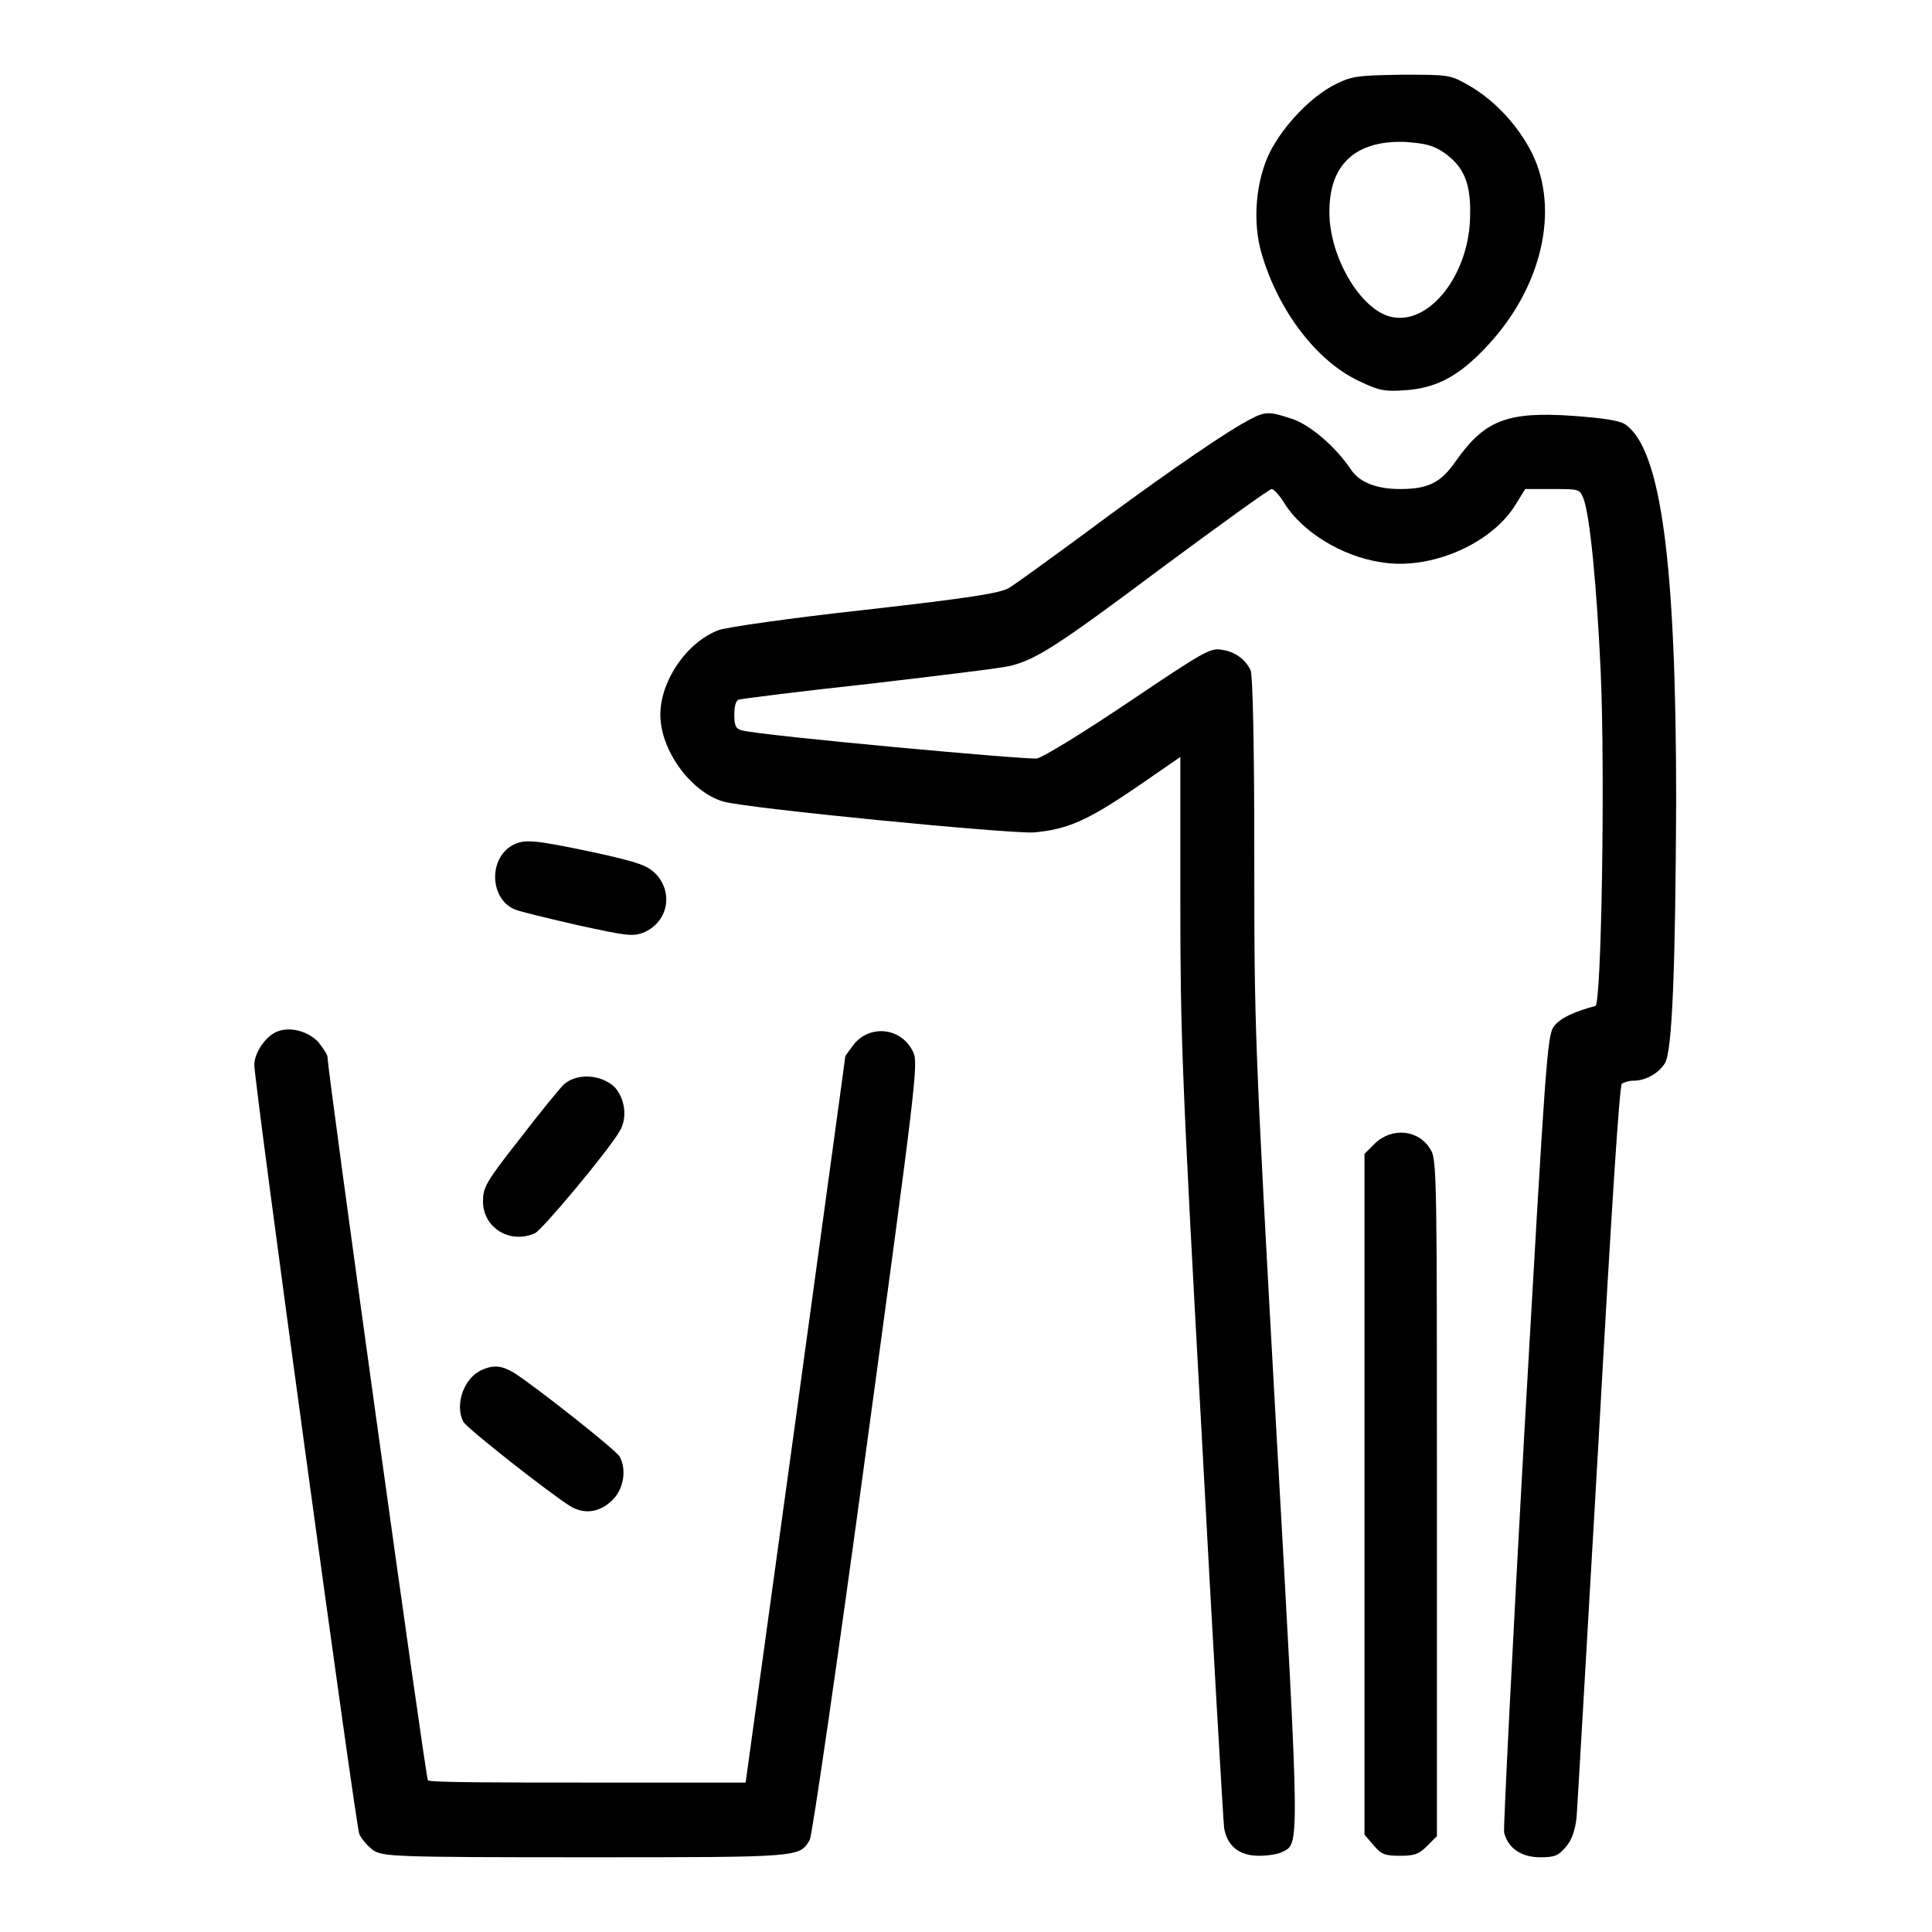
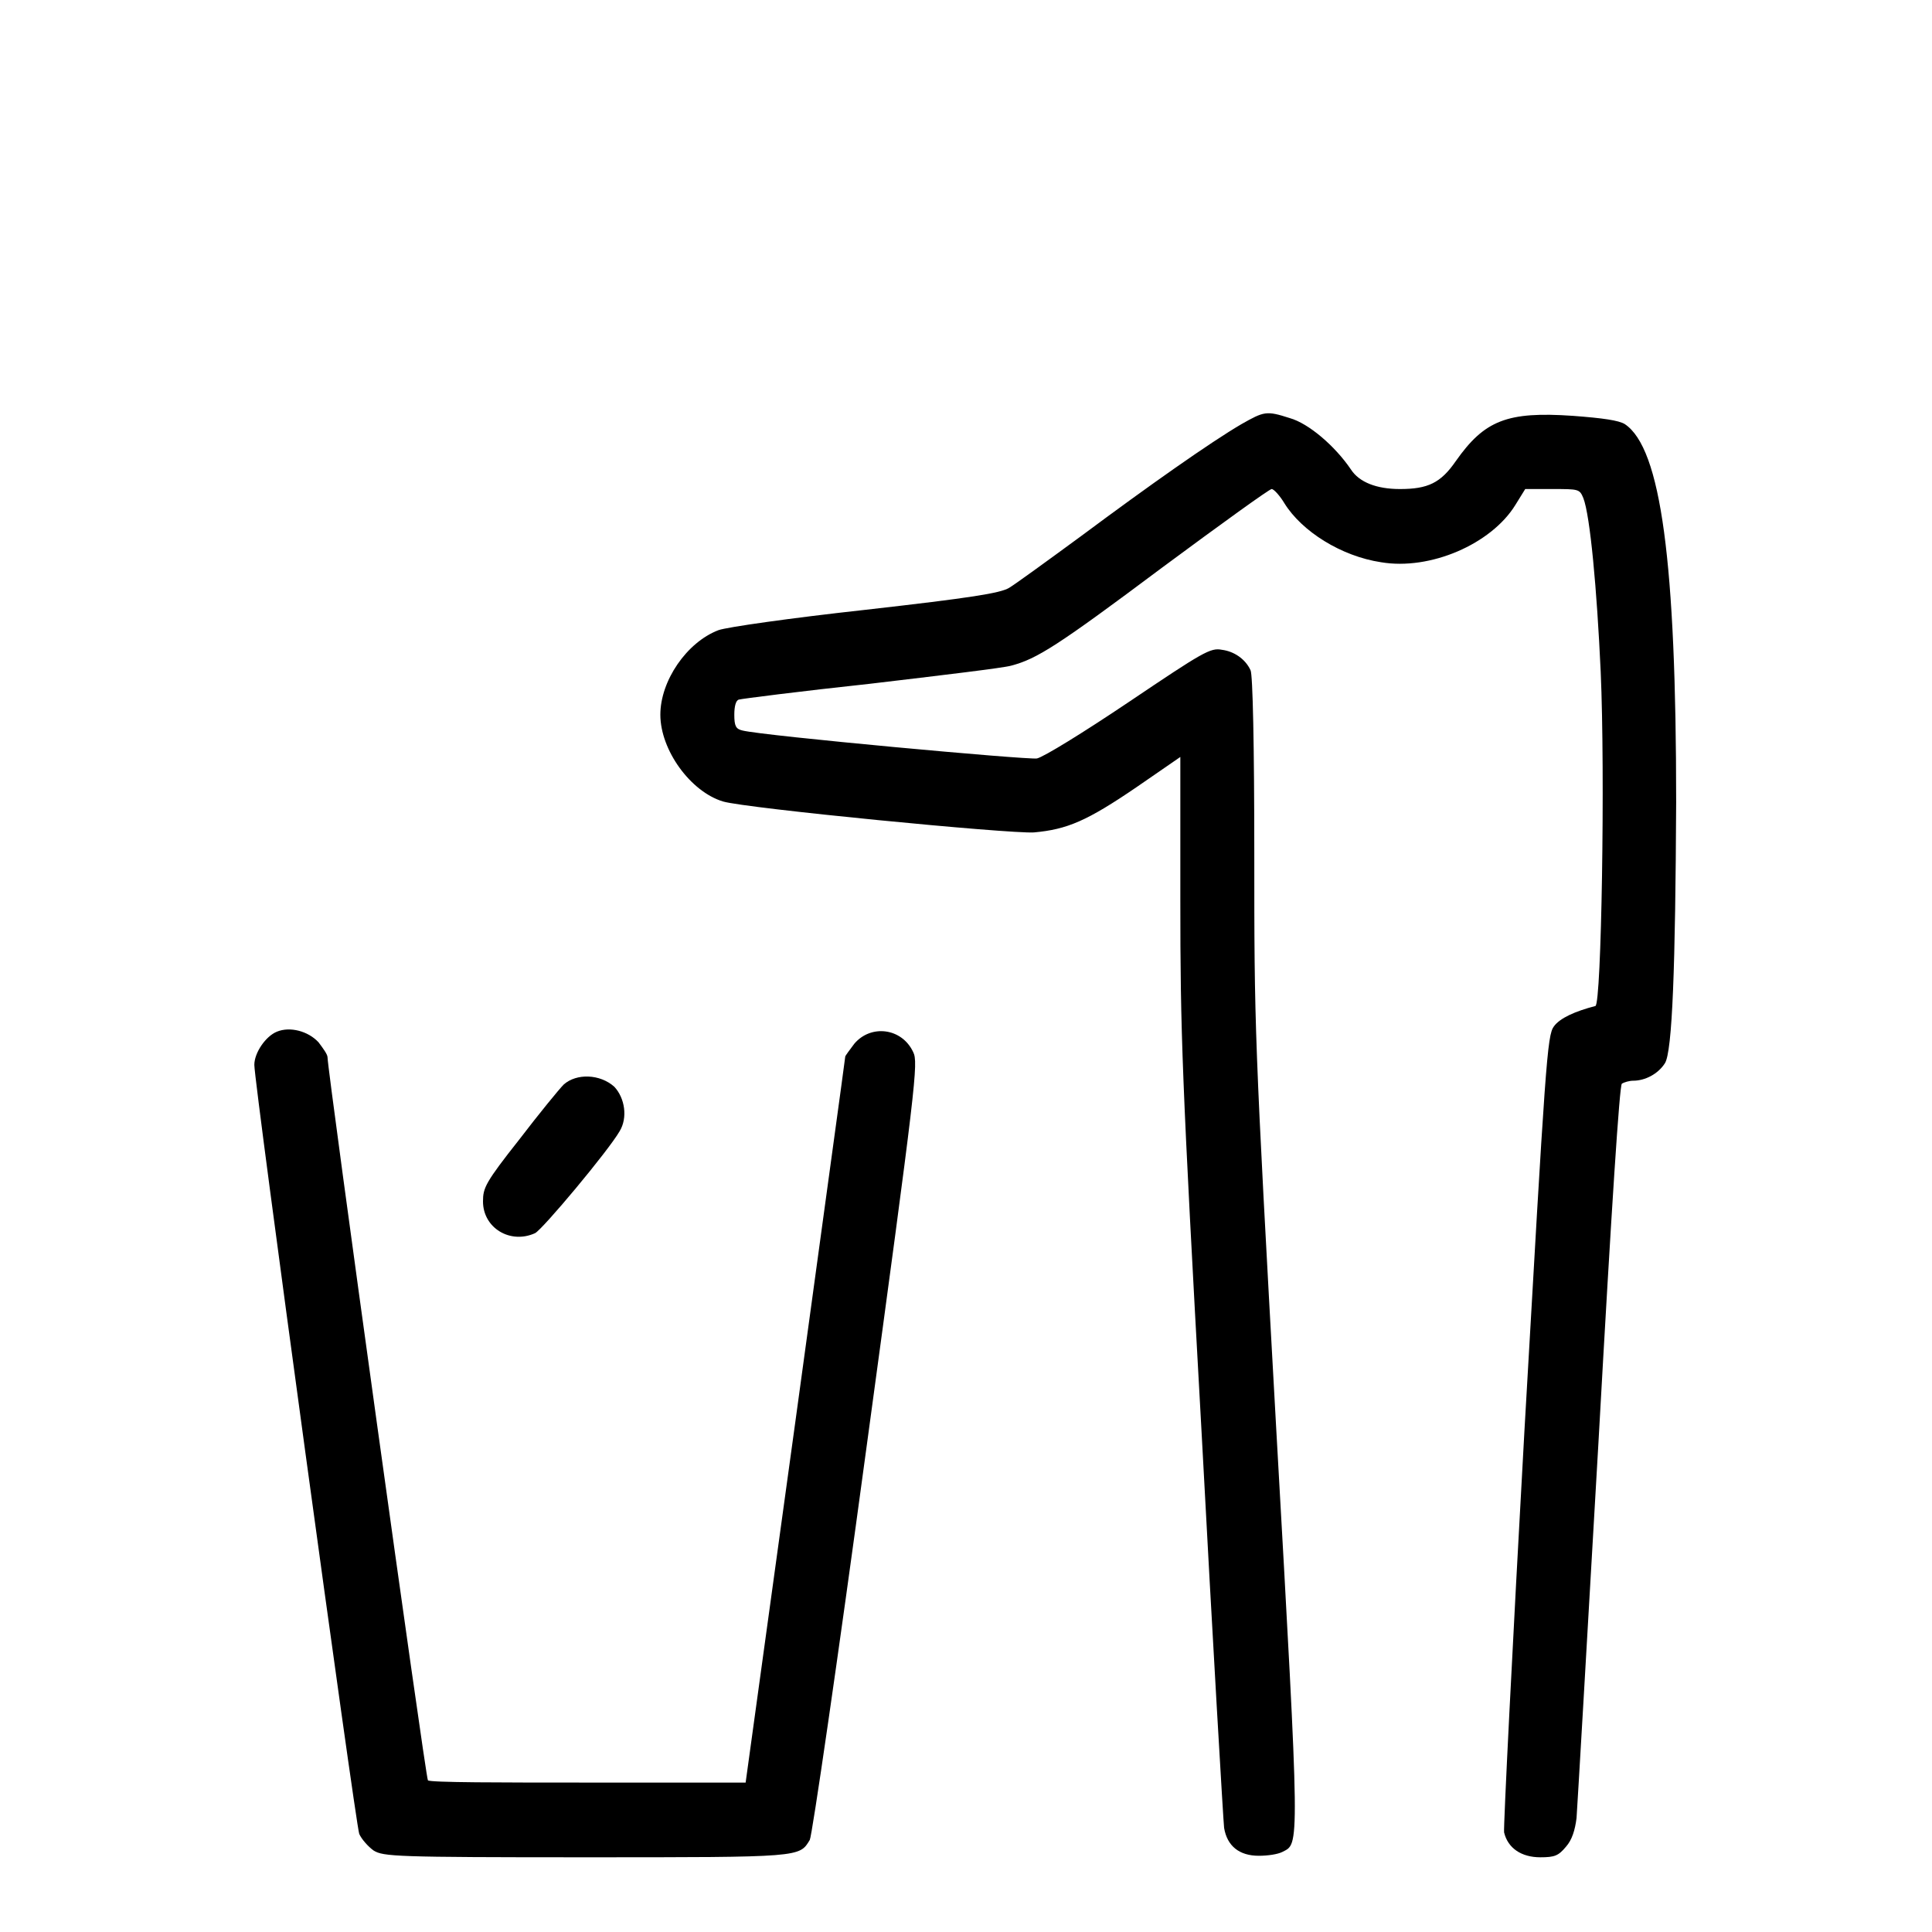
<svg xmlns="http://www.w3.org/2000/svg" version="1.1" x="0px" y="0px" viewBox="0 0 256 256" enable-background="new 0 0 256 256" xml:space="preserve">
  <g>
    <g>
      <g>
-         <path fill="#000000" d="M176.9,11.2c-3.2,1.6-6.8,5.4-8.6,8.9c-1.9,3.8-2.4,9.3-1.1,13.6c2.2,7.5,7.3,14.2,12.9,16.8c2.7,1.3,3.4,1.4,6.2,1.2c4.1-0.3,7.1-1.9,10.8-5.9c7.2-7.7,9.6-18,5.9-25.5c-1.8-3.6-4.9-7-8.4-9c-2.5-1.4-2.5-1.4-8.9-1.4C179.7,10,179.1,10.1,176.9,11.2z M191.3,20.2c2.6,1.8,3.6,4,3.5,8.2c0,7.8-5.3,14.7-10.4,13.6c-3.8-0.8-7.7-7-8.2-12.7c-0.5-7.1,3-10.7,9.9-10.5C188.8,19,189.8,19.2,191.3,20.2z" />
        <path fill="#000000" d="M164.5,56.2c-4.1,2.4-12.2,8.1-21.2,14.8c-4.5,3.3-8.9,6.5-9.6,6.9c-1.2,0.7-4.9,1.3-19,2.9c-10,1.1-18.4,2.3-19.5,2.7c-4.2,1.6-7.7,6.7-7.7,11.2c0,4.7,4,10.2,8.3,11.5c3,0.9,37.9,4.3,41.2,4.1c4.4-0.4,7-1.5,13.6-6l5.8-4v19c0,17.4,0.2,23.4,2.8,70.2c1.5,28.2,2.9,51.9,3,52.7c0.4,2.4,2,3.7,4.6,3.7c1.2,0,2.5-0.2,3.1-0.5c2.3-1.2,2.4,0.5-0.8-56.2c-2.9-52.1-2.9-53.1-2.9-76.2c0-14.1-0.2-23.7-0.5-24.2c-0.7-1.5-2.2-2.5-3.8-2.7c-1.5-0.3-2.5,0.3-12.3,6.9c-6.1,4.1-11.3,7.3-12.2,7.5c-1.3,0.2-36.2-3-39-3.7c-0.9-0.2-1.1-0.6-1.1-2.1c0-1.1,0.2-1.9,0.6-2c0.3-0.1,8.1-1.1,17.4-2.1c9.3-1.1,17.7-2.1,18.7-2.4c3.4-0.9,6.1-2.6,20-13c7.7-5.7,14.2-10.4,14.5-10.4c0.3,0,1.1,0.9,1.7,1.9c2.3,3.7,7.5,7,12.8,7.8c6.5,1.1,14.6-2.4,17.8-7.6l1.3-2.1h3.6c3.5,0,3.6,0,4.1,1.2c0.9,2.3,1.8,12.1,2.3,23c0.6,13.4,0.1,44.1-0.7,44.3c-2.7,0.7-4.7,1.6-5.5,2.7c-0.9,1.2-1.1,4.6-3.9,53.5c-1.6,28.7-2.8,52.7-2.7,53.3c0.5,2.1,2.3,3.3,4.8,3.3c1.9,0,2.4-0.2,3.4-1.4c0.8-0.9,1.2-2.2,1.4-3.8c0.1-1.3,1.4-23.7,2.9-49.7c1.8-32.3,2.8-47.3,3.1-47.6c0.3-0.2,1-0.4,1.5-0.4c1.6,0,3.3-0.9,4.2-2.3c1-1.5,1.4-12.9,1.5-34.6c0-31.8-2-46.9-6.8-50.1c-0.8-0.5-2.9-0.8-6.9-1.1c-8.7-0.6-11.7,0.6-15.5,6c-2,2.9-3.7,3.7-7.4,3.7c-3.1,0-5.4-0.9-6.5-2.6c-2.1-3.1-5.6-6.1-8.1-6.8C167.8,54.4,167.5,54.5,164.5,56.2z" />
-         <path fill="#000000" d="M67.9,112c-3.2,1.8-3,7.1,0.3,8.5c0.7,0.3,4.5,1.2,8.4,2.1c6.4,1.4,7.2,1.5,8.6,1c3.2-1.3,4.1-5.1,1.8-7.7c-1.2-1.2-2.1-1.6-8.5-3C70.4,111.2,69.5,111.2,67.9,112z" />
        <path fill="#000000" d="M36.7,136.7c-1.5,0.6-3,2.8-3,4.4c0,2.5,13.4,100.5,13.9,101.9c0.3,0.7,1.2,1.7,1.9,2.2c1.3,0.8,2.8,0.9,28.1,0.9c28.7,0,28.3,0,29.7-2.3c0.3-0.5,3.7-23.8,7.5-51.9c6.6-48.5,6.9-51.1,6.2-52.5c-1.5-3.2-5.6-3.7-7.8-1.1c-0.6,0.8-1.2,1.6-1.2,1.7c0,0.2-3,21.9-6.6,48.3l-6.6,47.9L78,236.2c-11.5,0-21.1,0-21.3-0.3c-0.3-0.3-13.3-94-13.3-95.8c0-0.4-0.6-1.2-1.2-2C40.8,136.6,38.4,136,36.7,136.7z" />
        <path fill="#000000" d="M74.7,143.7c-0.6,0.6-3.3,3.9-5.9,7.3c-4.5,5.7-4.8,6.4-4.8,8.2c0,3.5,3.6,5.7,6.9,4.2c1-0.5,9.7-10.9,11.2-13.5c1.1-1.8,0.7-4.4-0.7-5.9C79.5,142.3,76.4,142.2,74.7,143.7z" />
-         <path fill="#000000" d="M182.2,151.5l-1.4,1.4v45.1v45.1l1.2,1.4c1,1.2,1.5,1.4,3.5,1.4c1.9,0,2.5-0.2,3.6-1.3l1.3-1.3v-44.8c0-41,0-44.9-0.8-46.1C188.1,149.7,184.5,149.3,182.2,151.5z" />
-         <path fill="#000000" d="M63.9,181.5c-2.4,1-3.7,4.6-2.5,6.9c0.5,0.9,11.6,9.6,14.2,11.2c2,1.2,4.2,0.7,5.8-1.1c1.3-1.5,1.6-3.9,0.7-5.5c-0.5-0.9-11.3-9.4-14-11.1C66.6,181,65.5,180.8,63.9,181.5z" />
      </g>
    </g>
  </g>
</svg>